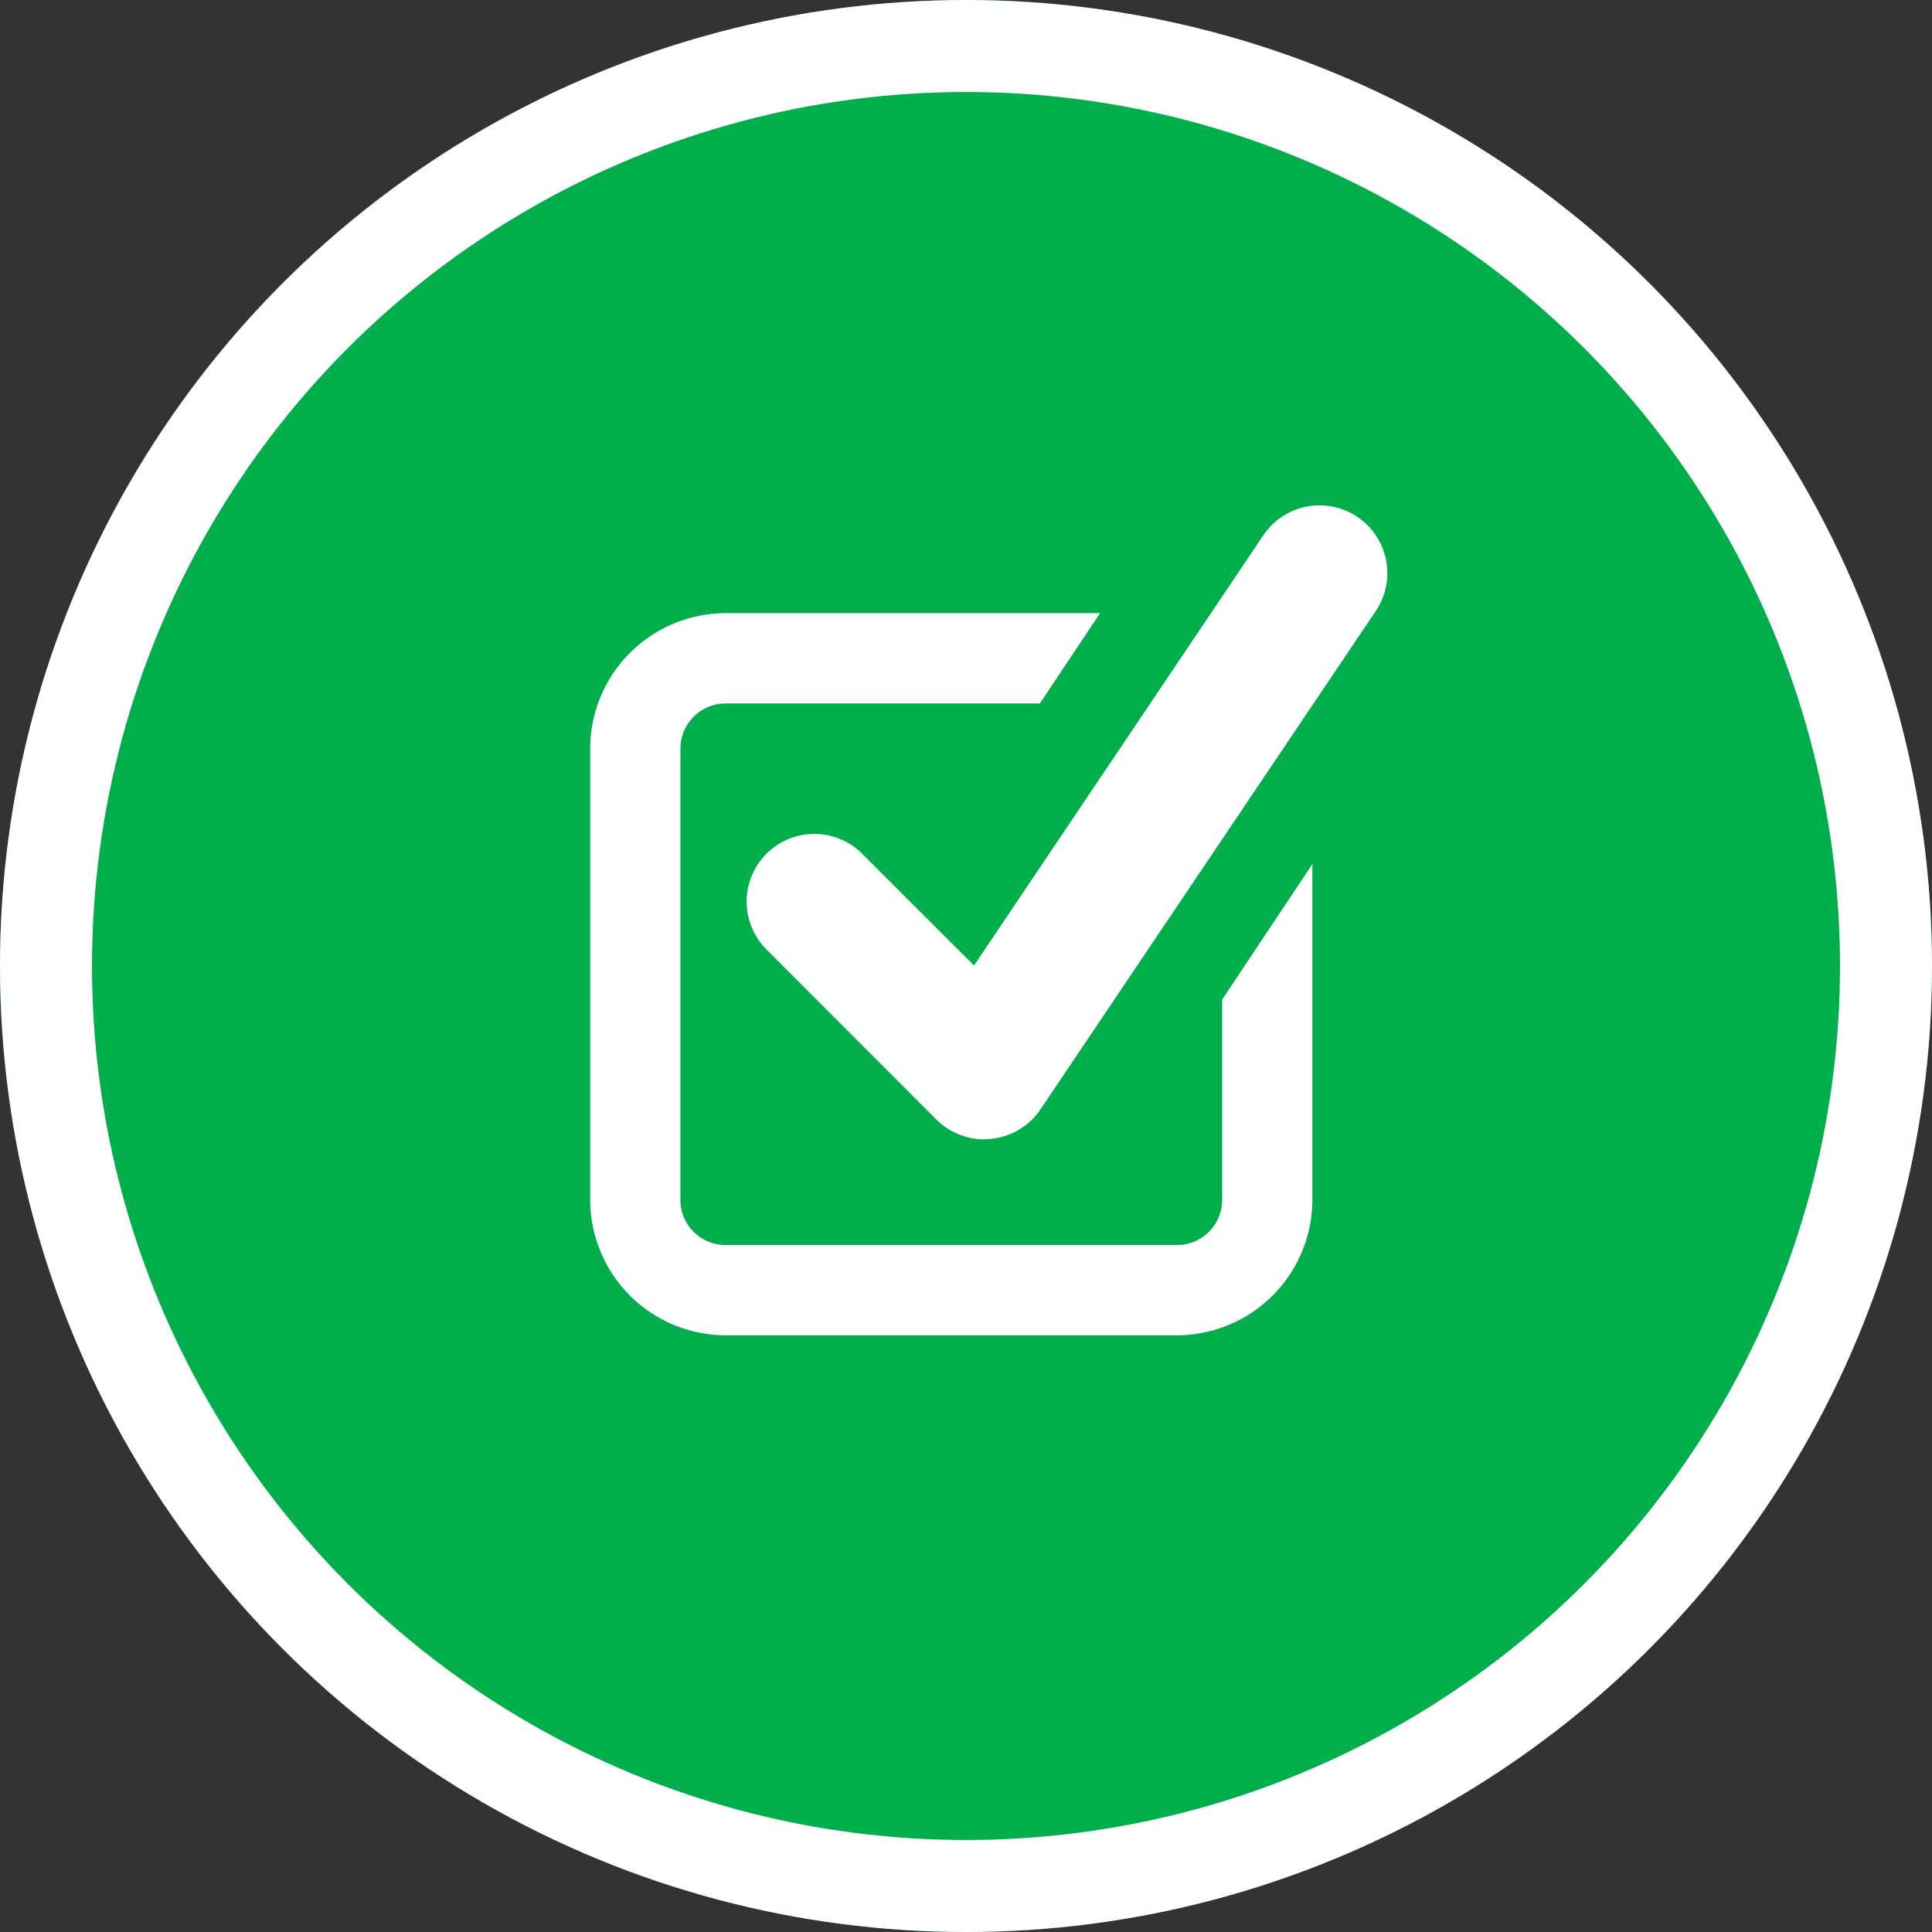
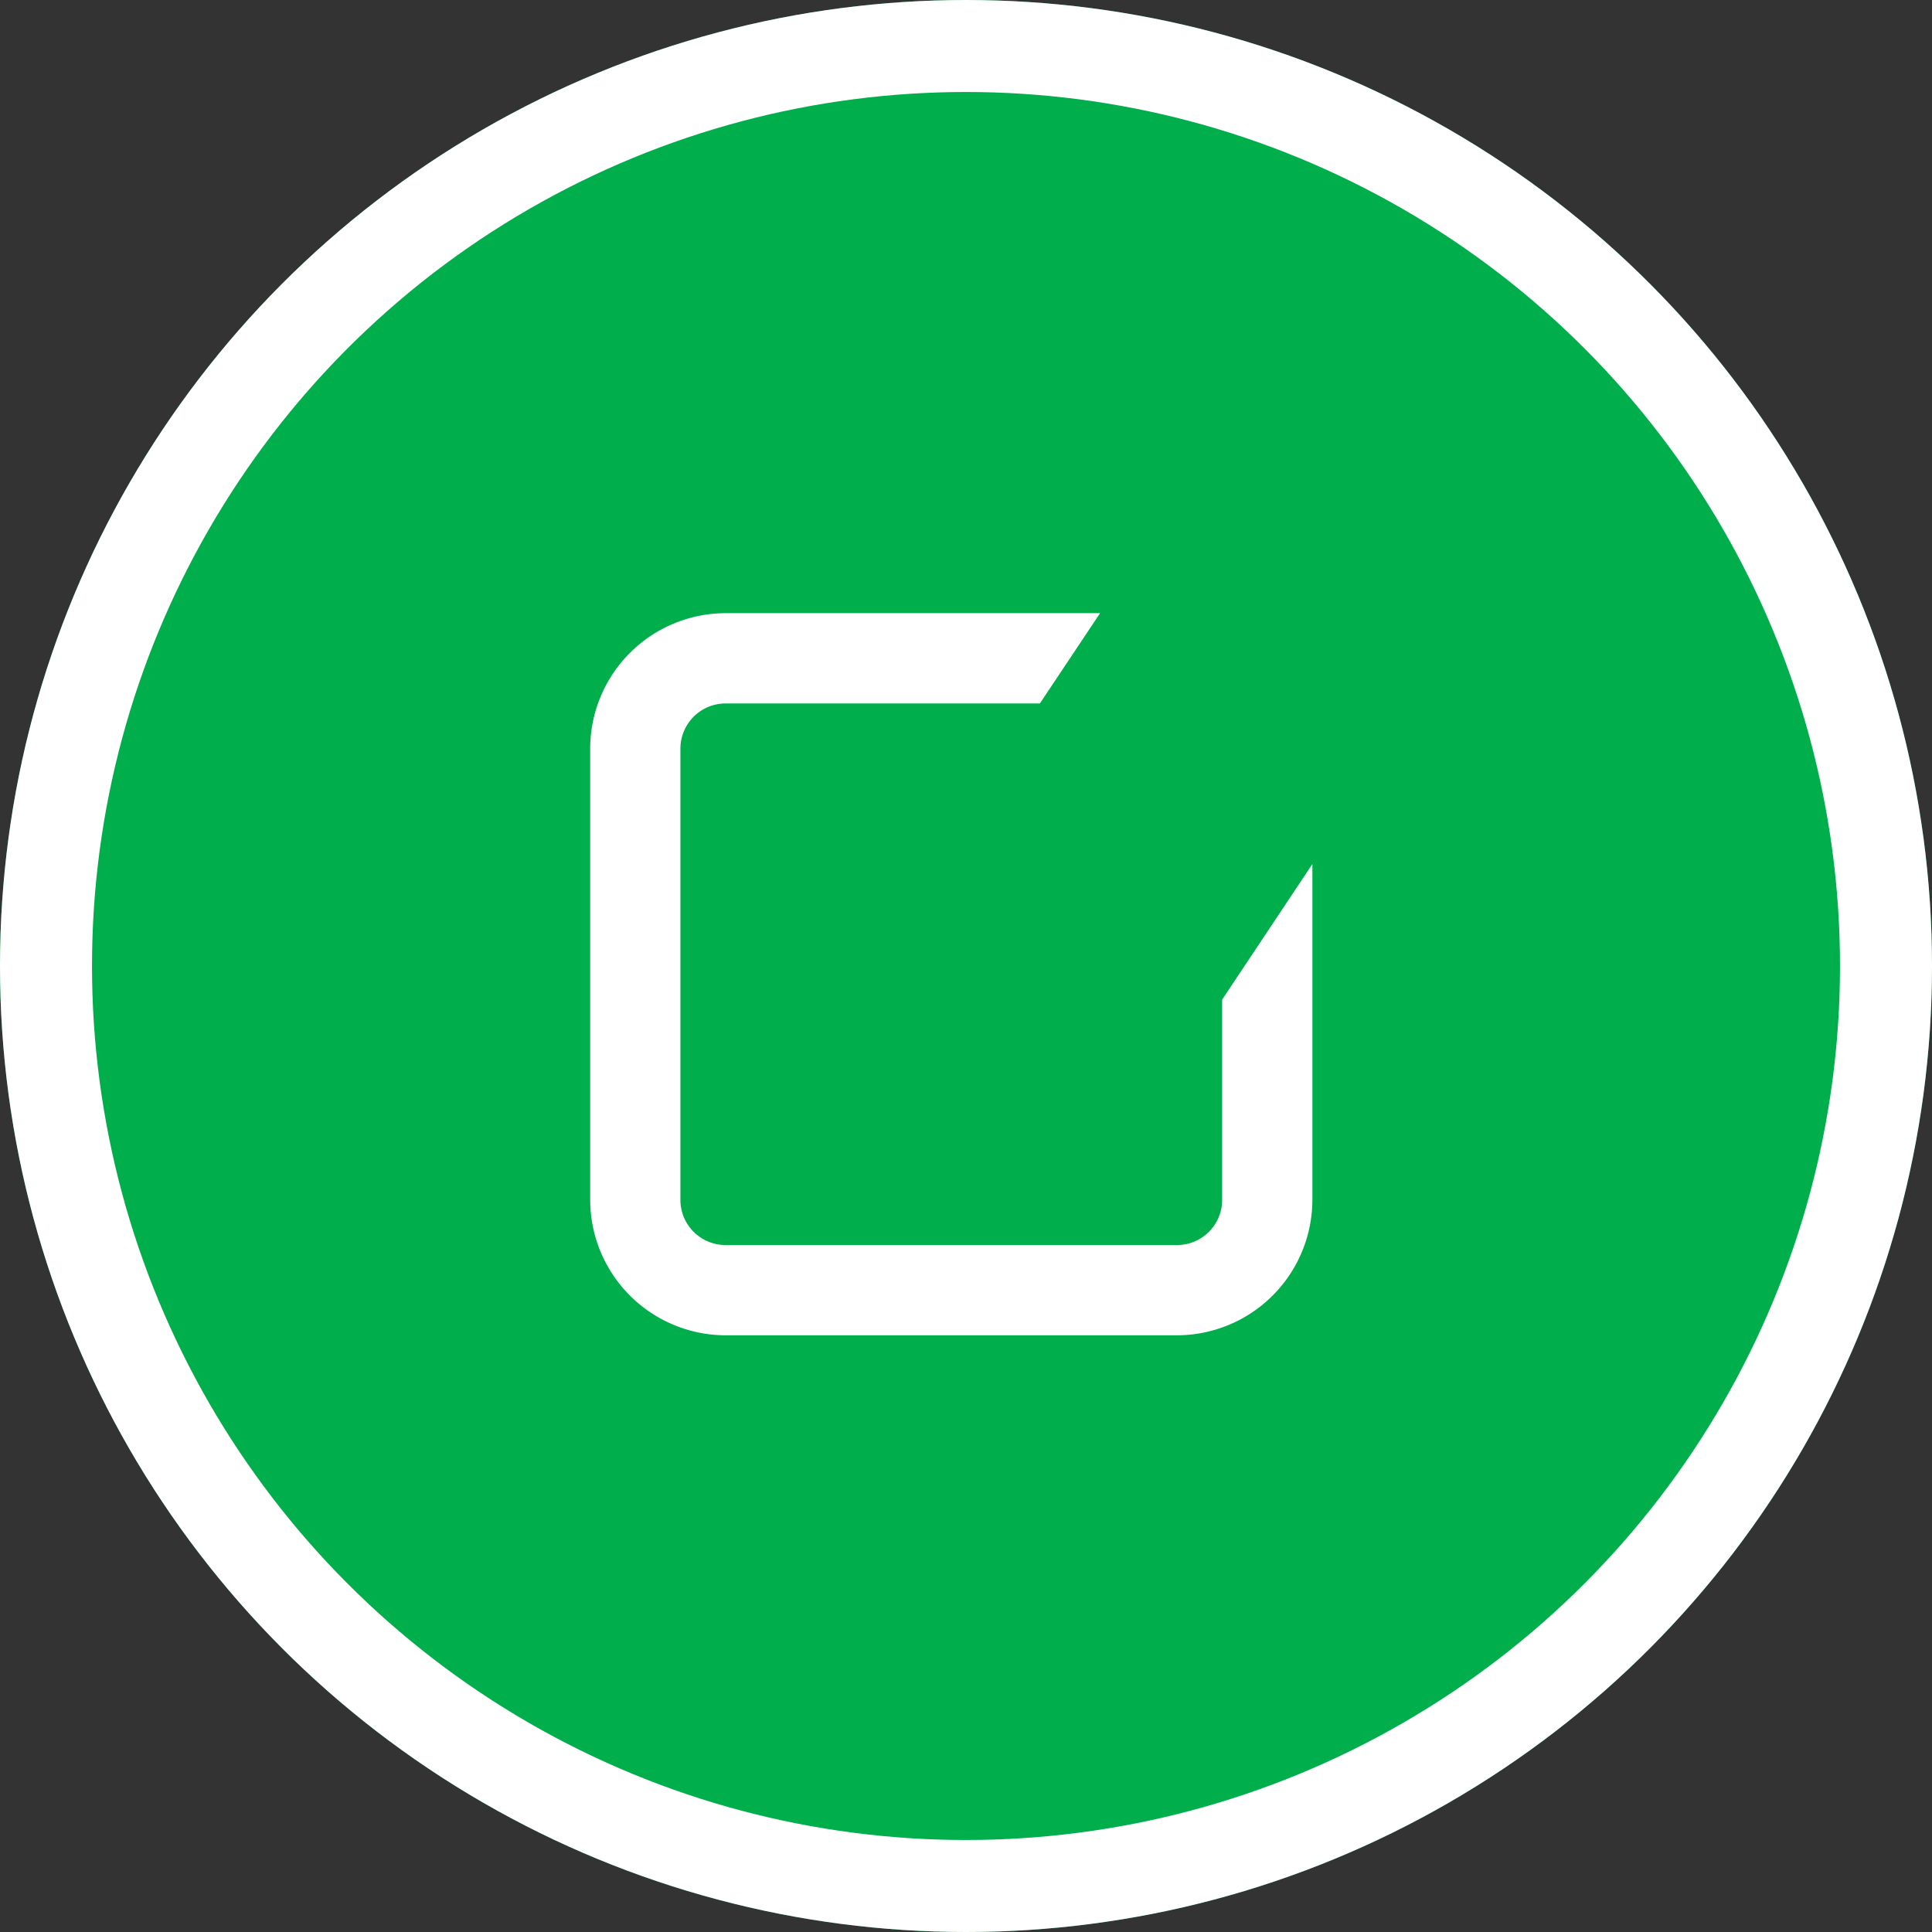
<svg xmlns="http://www.w3.org/2000/svg" width="84" height="84" viewBox="0 0 84 84">
  <rect x="0" y="0" width="84" height="84" fill="#333333" stroke="none" />
  <defs>
    <clipPath id="clip-path">
      <rect id="Rectangle_147" data-name="Rectangle 147" width="34.679" height="36.116" fill="#fff" />
    </clipPath>
  </defs>
  <g id="Group_341" data-name="Group 341" transform="translate(-1340 -2852)">
    <g id="Group_304" data-name="Group 304" transform="translate(-4259 -68)">
      <g id="Ellipse_15" data-name="Ellipse 15" transform="translate(5599 2920)" fill="#00ae4b" stroke="#fff" stroke-width="4">
        <circle cx="42" cy="42" r="42" stroke="none" />
        <circle cx="42" cy="42" r="40" fill="none" />
      </g>
      <g id="Group_258" data-name="Group 258" transform="translate(5624.66 2941.942)">
        <g id="Group_257" data-name="Group 257" clip-path="url(#clip-path)">
-           <path id="Path_254" data-name="Path 254" d="M226.613,27.595a2.958,2.958,0,0,1-2.082-.863l-7.386-7.393a2.943,2.943,0,0,1,4.164-4.161l4.861,4.859L238.77,1.3a2.947,2.947,0,0,1,4.891,3.288l-14.6,21.7a2.941,2.941,0,0,1-2.158,1.287c-.094.008-.189.016-.286.016" transform="translate(-209.481 0)" fill="#fff" />
          <path id="Path_255" data-name="Path 255" d="M27.477,166.676v8.708a1.962,1.962,0,0,1-1.965,1.963H5.888a1.963,1.963,0,0,1-1.965-1.963V155.758A1.967,1.967,0,0,1,5.888,153.8H19.552l2.618-3.926H5.888A5.9,5.9,0,0,0,0,155.758v19.626a5.9,5.9,0,0,0,5.888,5.888H25.512a5.9,5.9,0,0,0,5.888-5.888v-14.6Z" transform="translate(0 -145.157)" fill="#fff" />
        </g>
      </g>
    </g>
  </g>
</svg>